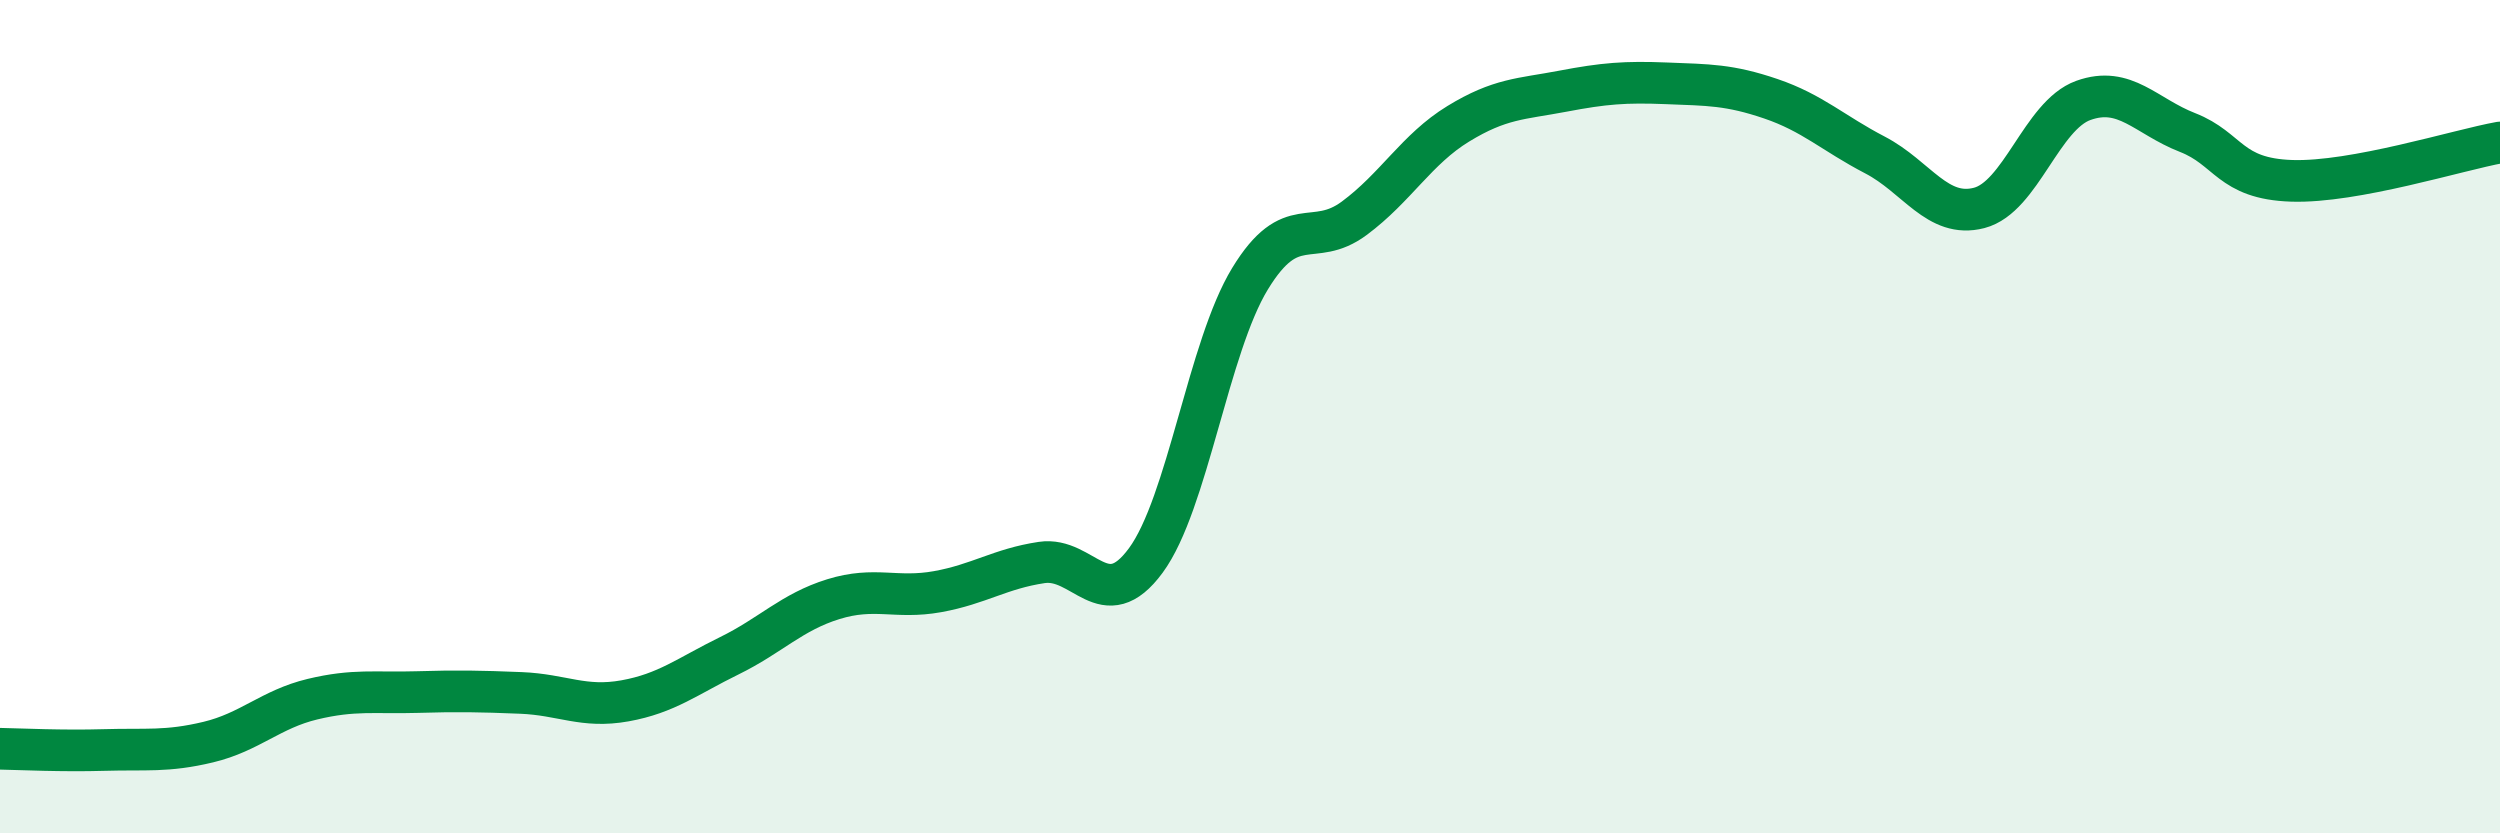
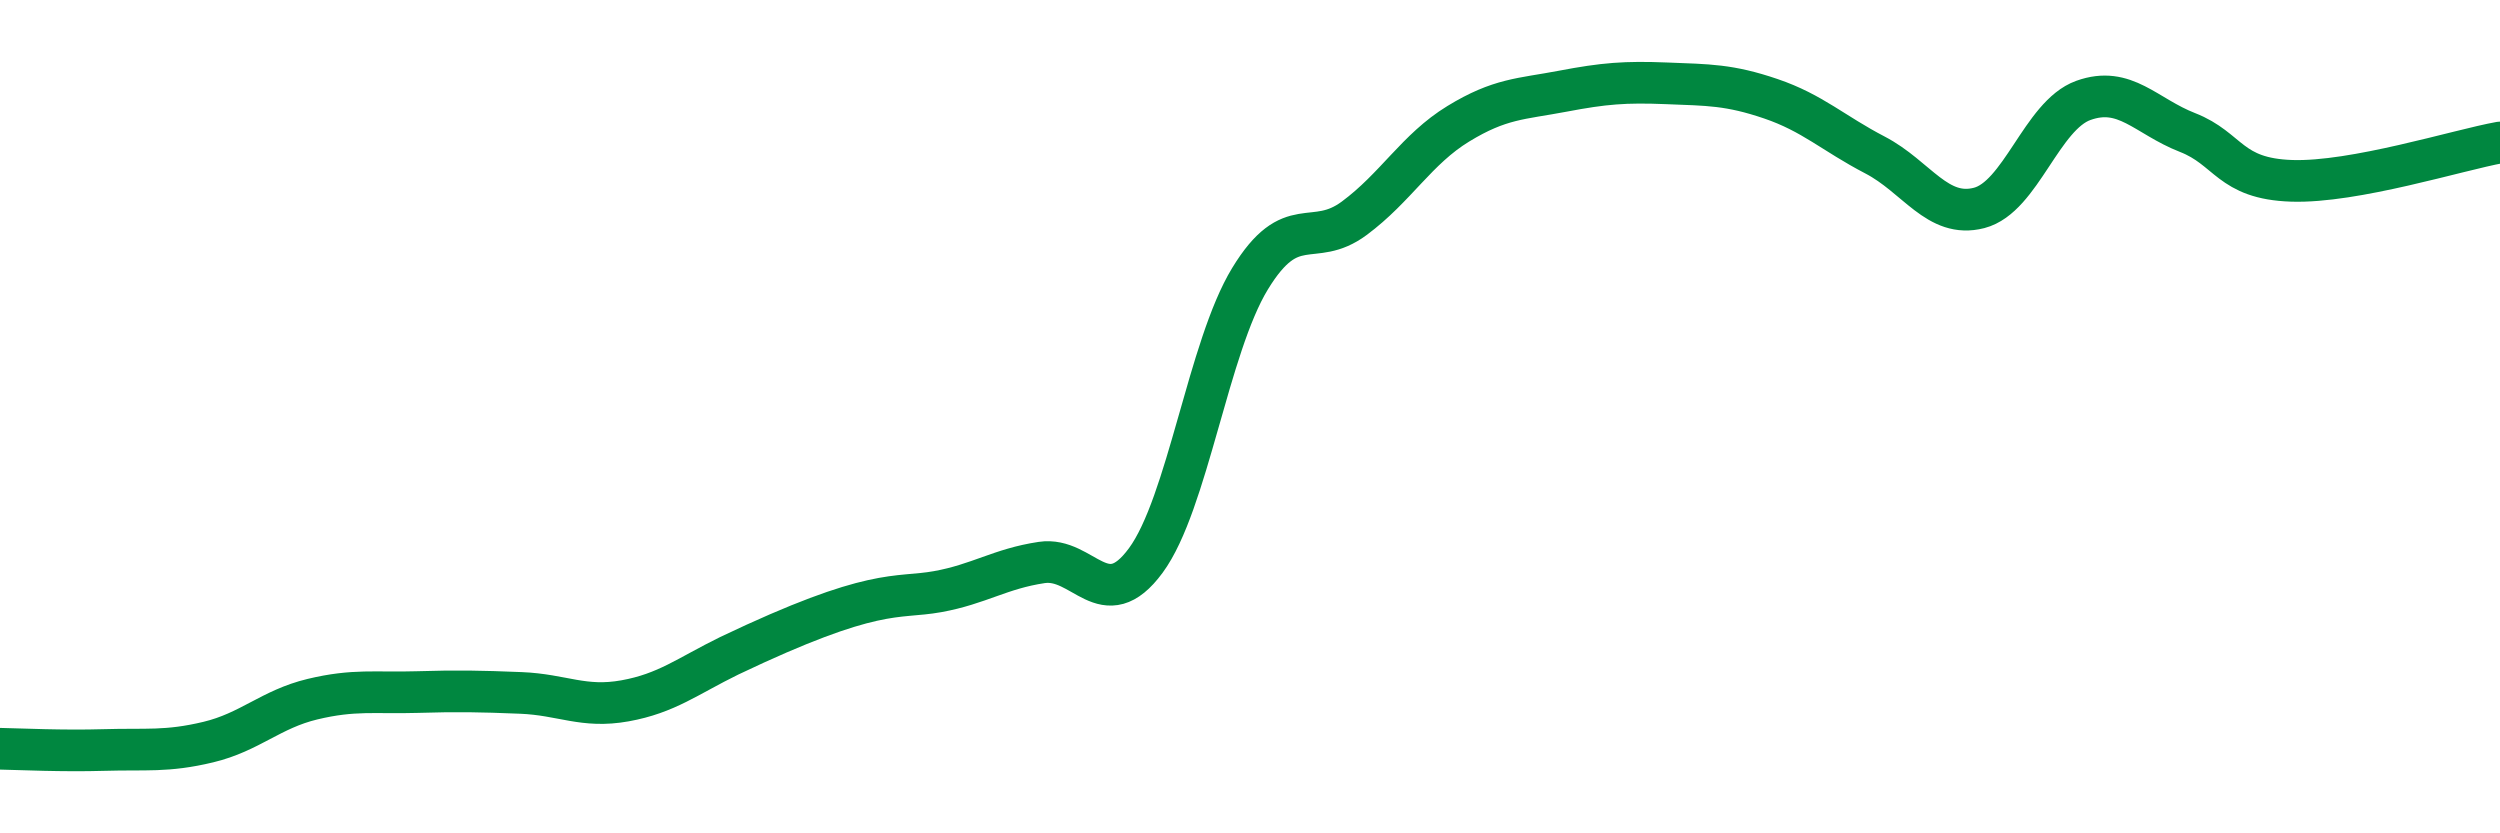
<svg xmlns="http://www.w3.org/2000/svg" width="60" height="20" viewBox="0 0 60 20">
-   <path d="M 0,17.97 C 0.5,17.98 1.5,18.03 2.5,18 C 3.5,17.97 4,18.05 5,17.81 C 6,17.57 6.5,17.02 7.5,16.78 C 8.5,16.54 9,16.64 10,16.61 C 11,16.58 11.5,16.59 12.5,16.63 C 13.5,16.67 14,17 15,16.82 C 16,16.64 16.5,16.23 17.5,15.74 C 18.5,15.25 19,14.69 20,14.38 C 21,14.07 21.5,14.38 22.5,14.2 C 23.5,14.02 24,13.65 25,13.5 C 26,13.35 26.5,14.81 27.5,13.45 C 28.5,12.09 29,8.33 30,6.69 C 31,5.05 31.5,5.98 32.5,5.24 C 33.5,4.5 34,3.58 35,2.97 C 36,2.36 36.5,2.38 37.5,2.19 C 38.5,2 39,1.96 40,2 C 41,2.04 41.5,2.03 42.5,2.37 C 43.5,2.71 44,3.2 45,3.72 C 46,4.24 46.5,5.25 47.5,4.99 C 48.5,4.73 49,2.77 50,2.41 C 51,2.05 51.5,2.79 52.5,3.18 C 53.5,3.57 53.5,4.29 55,4.34 C 56.5,4.39 59,3.6 60,3.42L60 20L0 20Z" fill="#008740" opacity="0.1" stroke-linecap="round" stroke-linejoin="round" />
-   <path d="M 0,17.97 C 0.5,17.98 1.5,18.03 2.5,18 C 3.5,17.97 4,18.05 5,17.81 C 6,17.57 6.5,17.02 7.5,16.78 C 8.5,16.54 9,16.64 10,16.61 C 11,16.58 11.5,16.59 12.5,16.63 C 13.5,16.67 14,17 15,16.82 C 16,16.64 16.5,16.23 17.5,15.74 C 18.5,15.25 19,14.69 20,14.38 C 21,14.07 21.5,14.38 22.5,14.2 C 23.5,14.02 24,13.65 25,13.5 C 26,13.35 26.5,14.81 27.5,13.45 C 28.5,12.09 29,8.33 30,6.69 C 31,5.05 31.5,5.98 32.5,5.24 C 33.5,4.5 34,3.58 35,2.97 C 36,2.36 36.5,2.38 37.5,2.19 C 38.5,2 39,1.96 40,2 C 41,2.04 41.5,2.03 42.5,2.37 C 43.5,2.71 44,3.2 45,3.72 C 46,4.24 46.5,5.25 47.5,4.99 C 48.5,4.73 49,2.77 50,2.41 C 51,2.05 51.5,2.79 52.5,3.18 C 53.5,3.57 53.5,4.29 55,4.34 C 56.5,4.39 59,3.6 60,3.42" stroke="#008740" stroke-width="1" fill="none" stroke-linecap="round" stroke-linejoin="round" />
+   <path d="M 0,17.97 C 0.5,17.98 1.5,18.03 2.5,18 C 3.5,17.97 4,18.05 5,17.81 C 6,17.57 6.5,17.02 7.5,16.78 C 8.5,16.54 9,16.64 10,16.61 C 11,16.58 11.5,16.59 12.5,16.63 C 13.5,16.67 14,17 15,16.82 C 16,16.64 16.5,16.23 17.5,15.74 C 21,14.07 21.5,14.38 22.5,14.2 C 23.5,14.02 24,13.65 25,13.5 C 26,13.35 26.5,14.81 27.5,13.45 C 28.5,12.09 29,8.33 30,6.69 C 31,5.05 31.5,5.98 32.5,5.24 C 33.5,4.5 34,3.58 35,2.97 C 36,2.36 36.5,2.38 37.5,2.19 C 38.5,2 39,1.96 40,2 C 41,2.04 41.5,2.03 42.5,2.37 C 43.5,2.71 44,3.2 45,3.72 C 46,4.24 46.5,5.25 47.5,4.99 C 48.5,4.73 49,2.77 50,2.41 C 51,2.05 51.5,2.79 52.5,3.18 C 53.5,3.57 53.5,4.29 55,4.34 C 56.5,4.39 59,3.6 60,3.42" stroke="#008740" stroke-width="1" fill="none" stroke-linecap="round" stroke-linejoin="round" />
</svg>